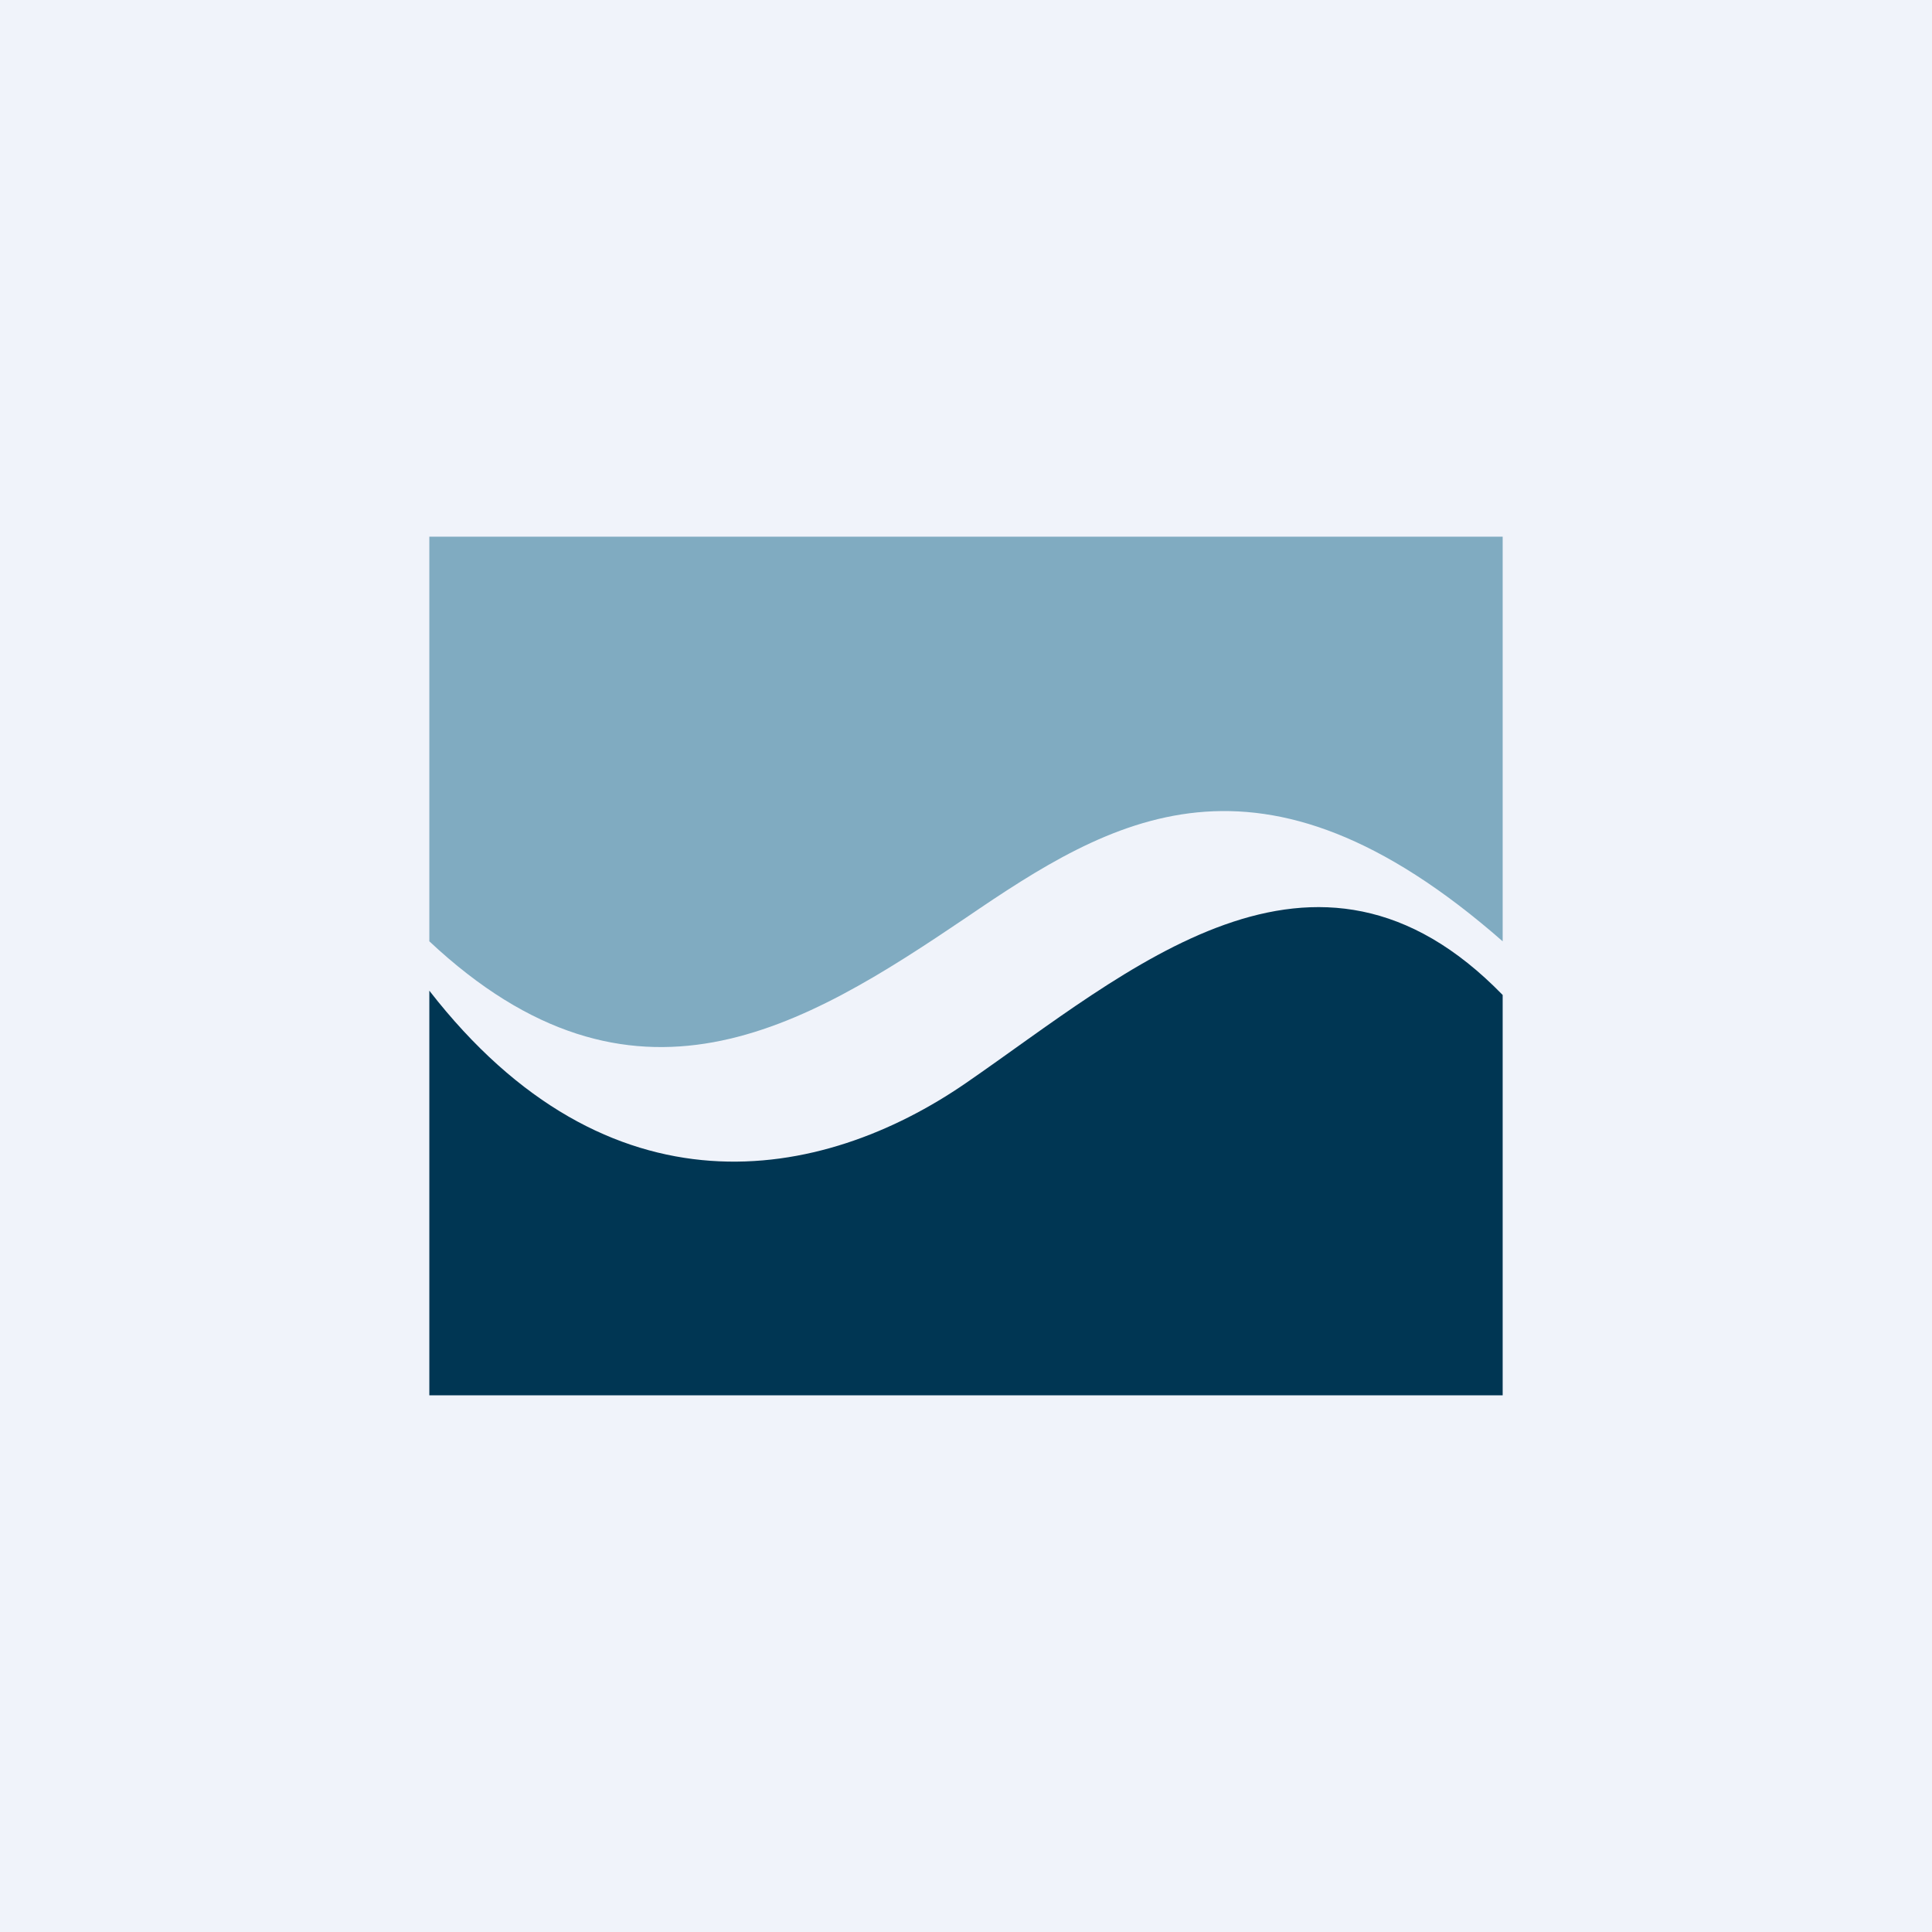
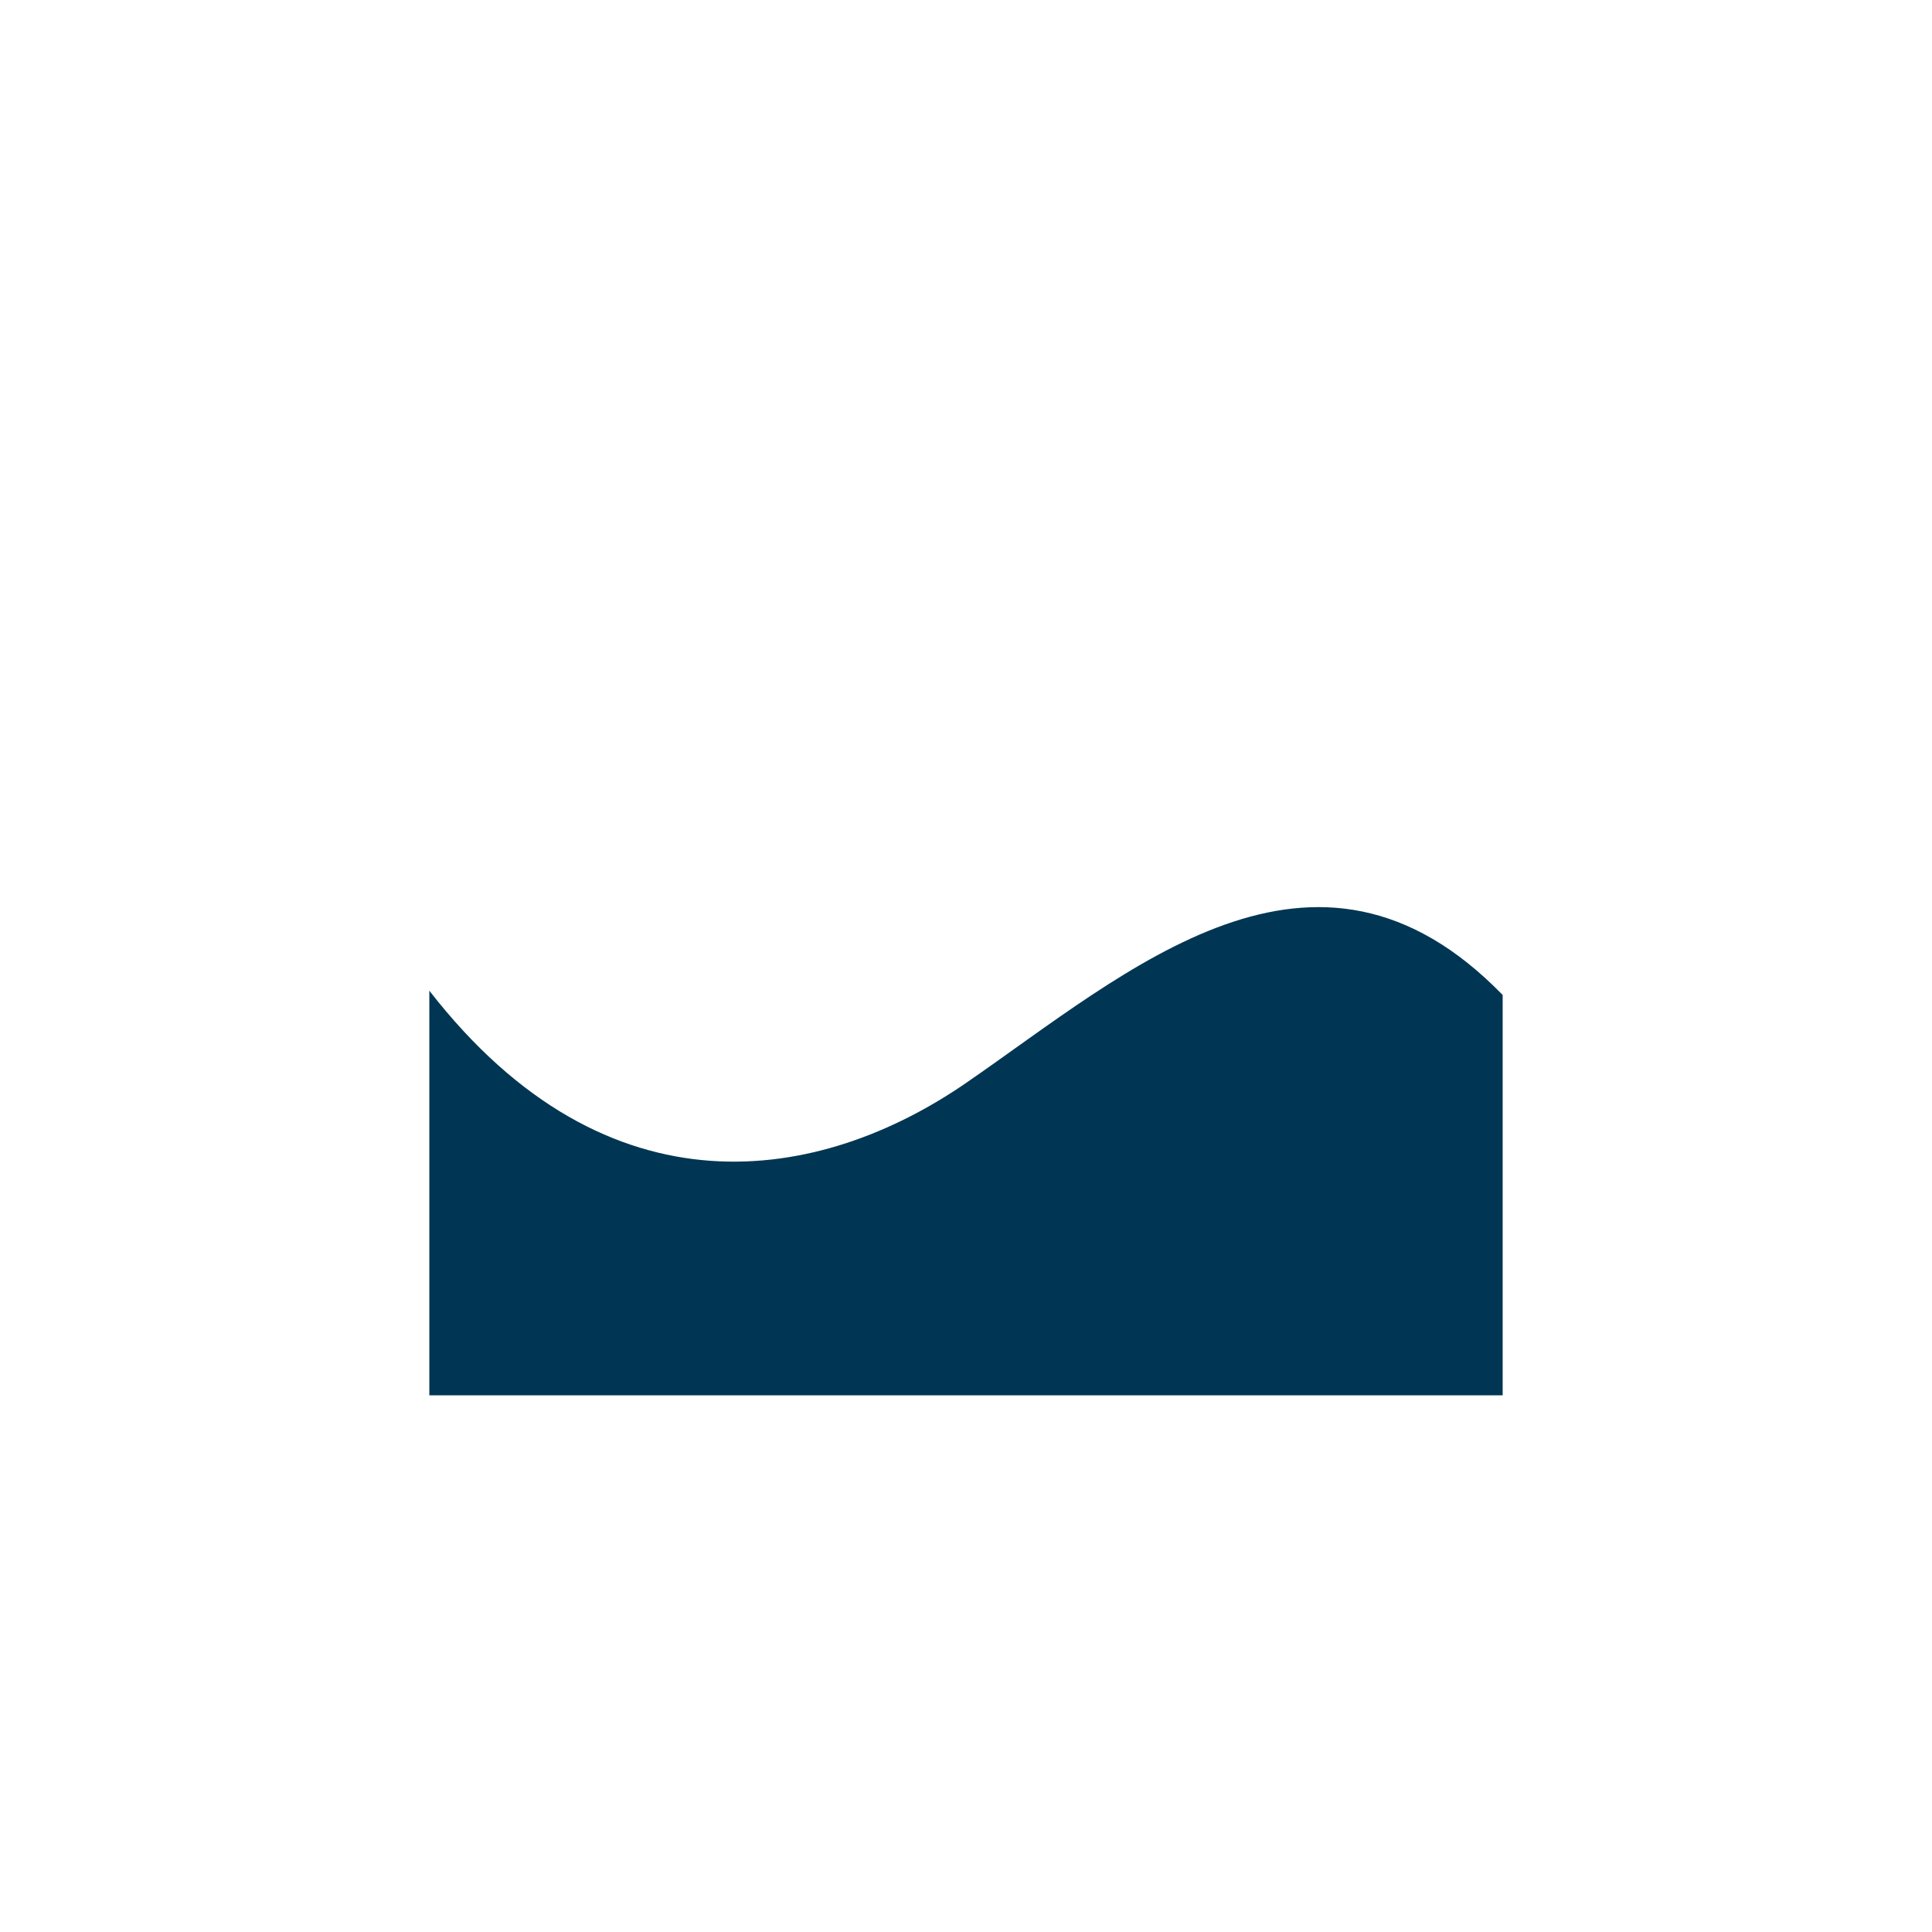
<svg xmlns="http://www.w3.org/2000/svg" width="18" height="18" viewBox="0 0 18 18">
-   <path fill="#F0F3FA" d="M0 0h18v18H0z" />
-   <path d="M4 8.77c1.9 1.78 3.49.8 5-.22 1.35-.92 2.73-1.77 5 .22V5H4v3.77Z" fill="#80ABC1" />
  <path d="M14 13H4V9.23c1.67 2.15 3.65 1.79 5 .86 1.51-1.04 3.25-2.62 5-.82V13Z" fill="#003653" />
</svg>